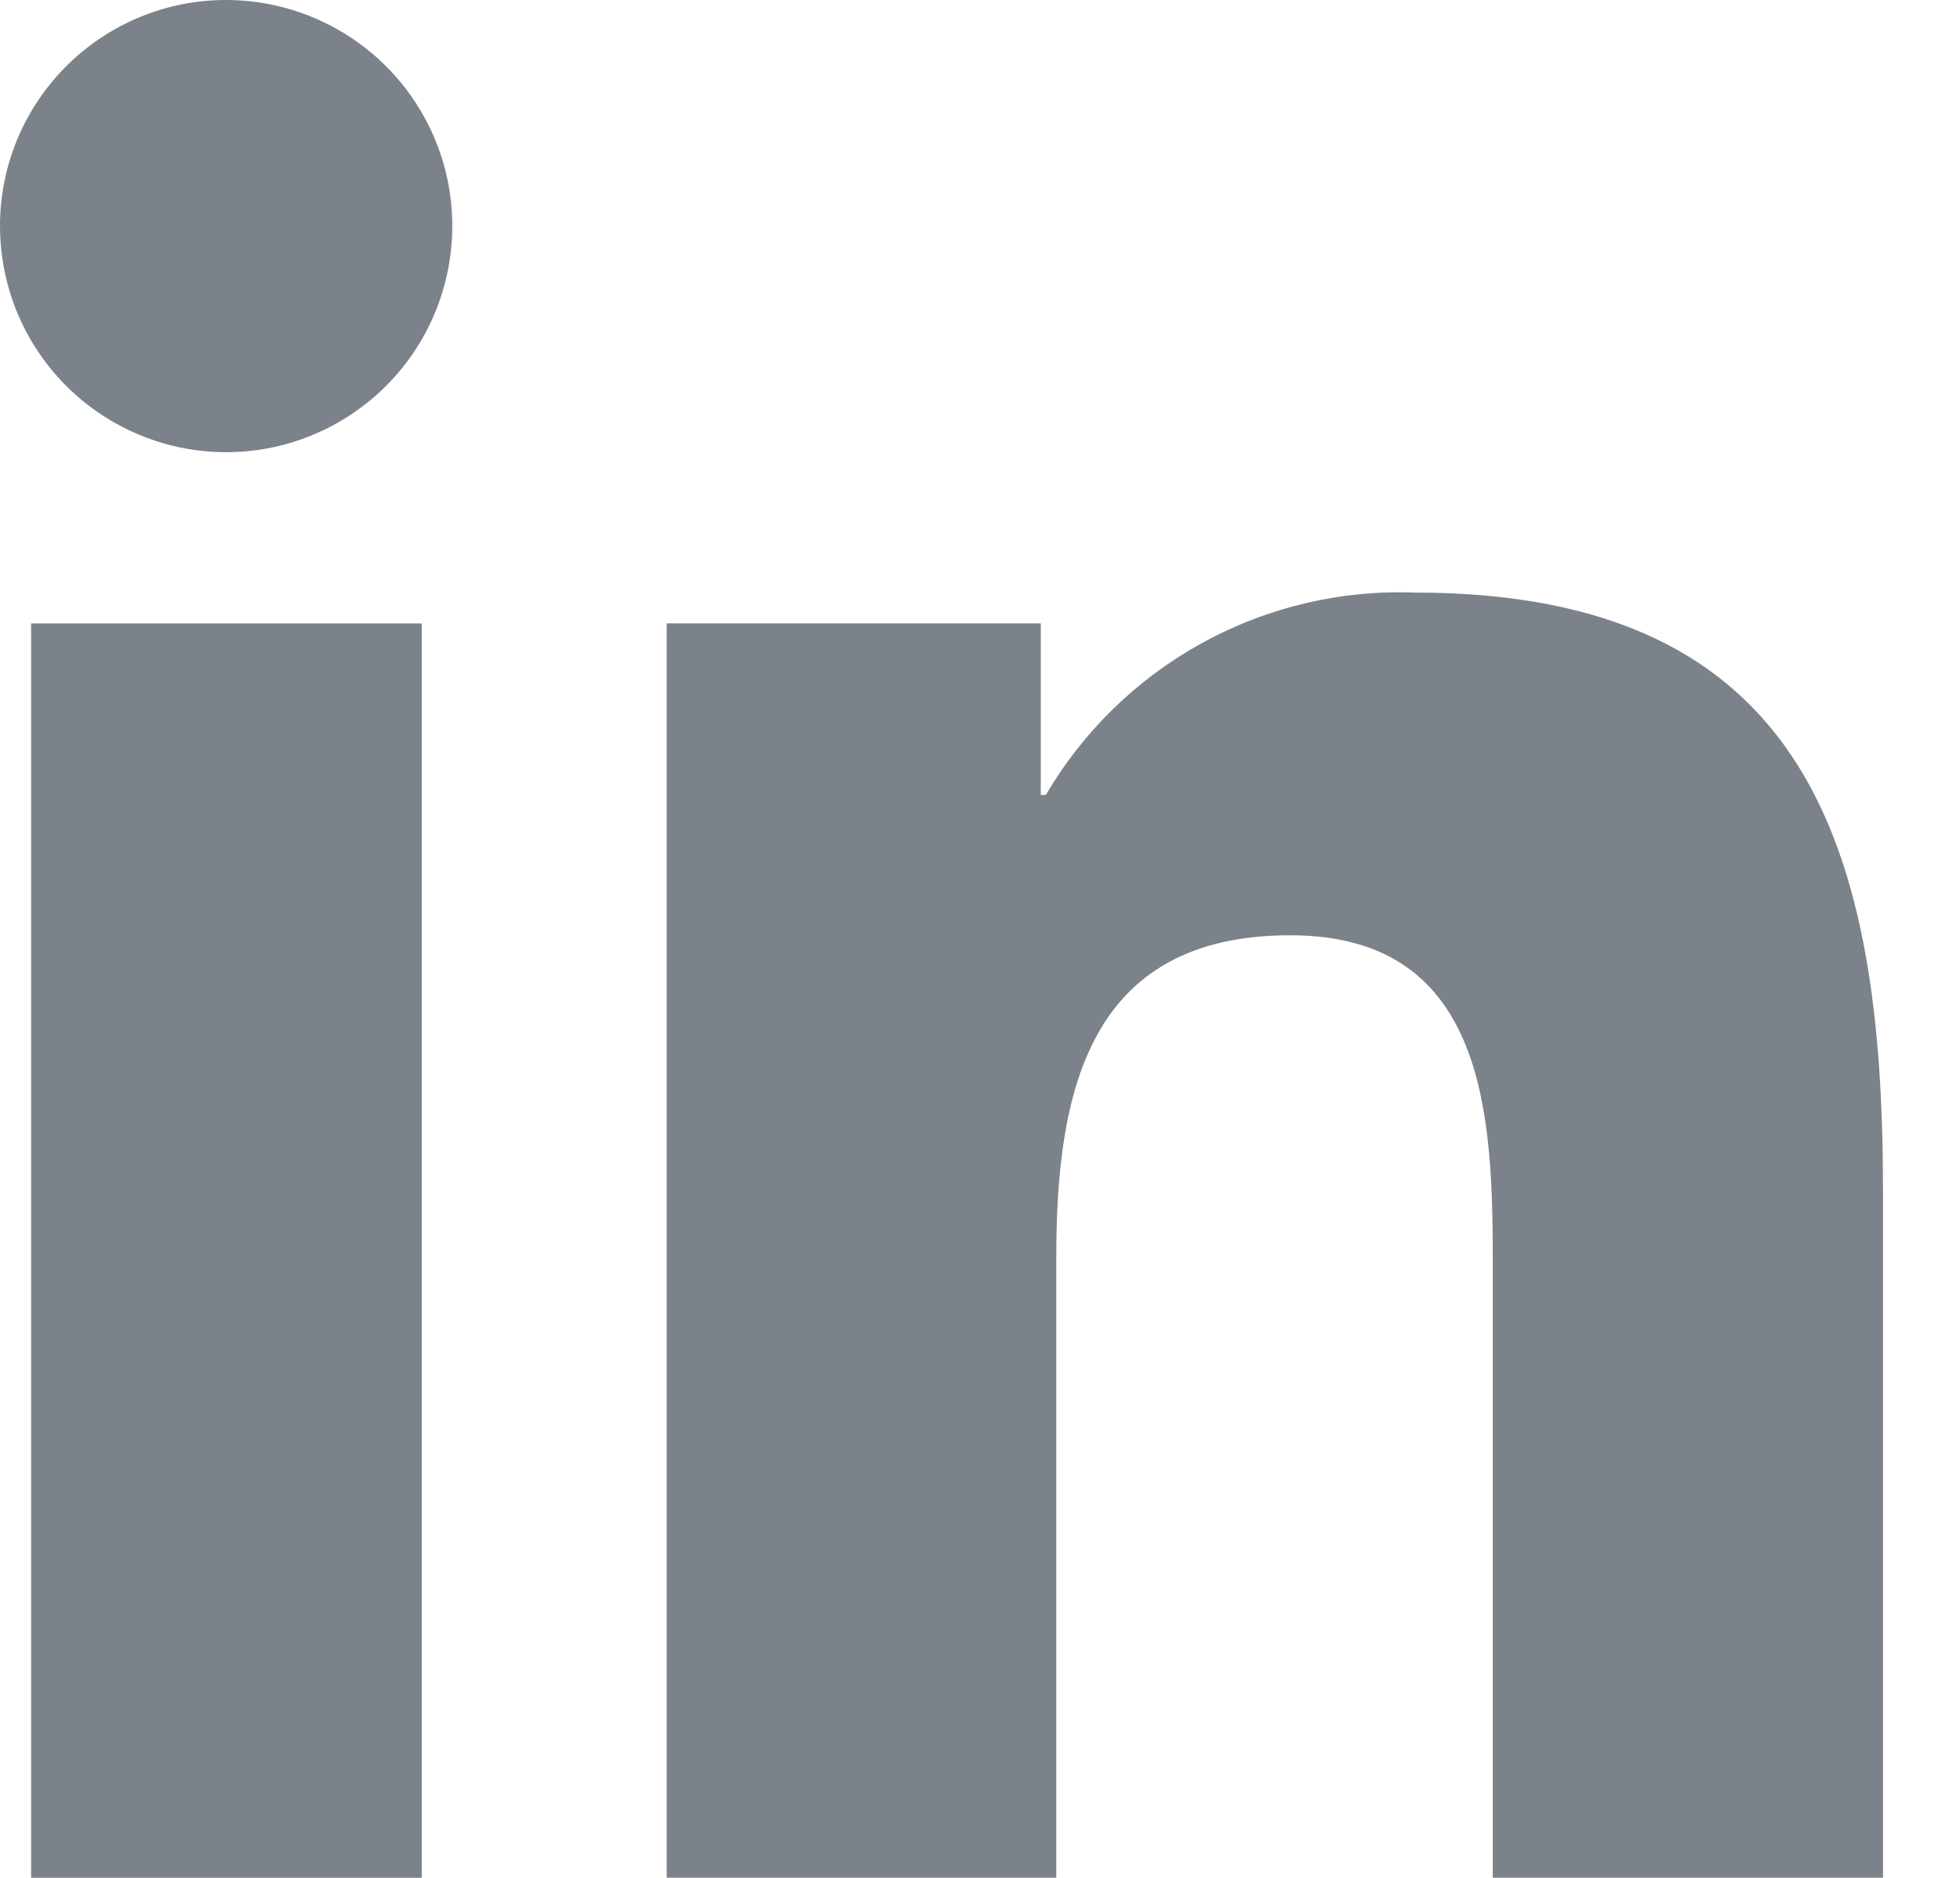
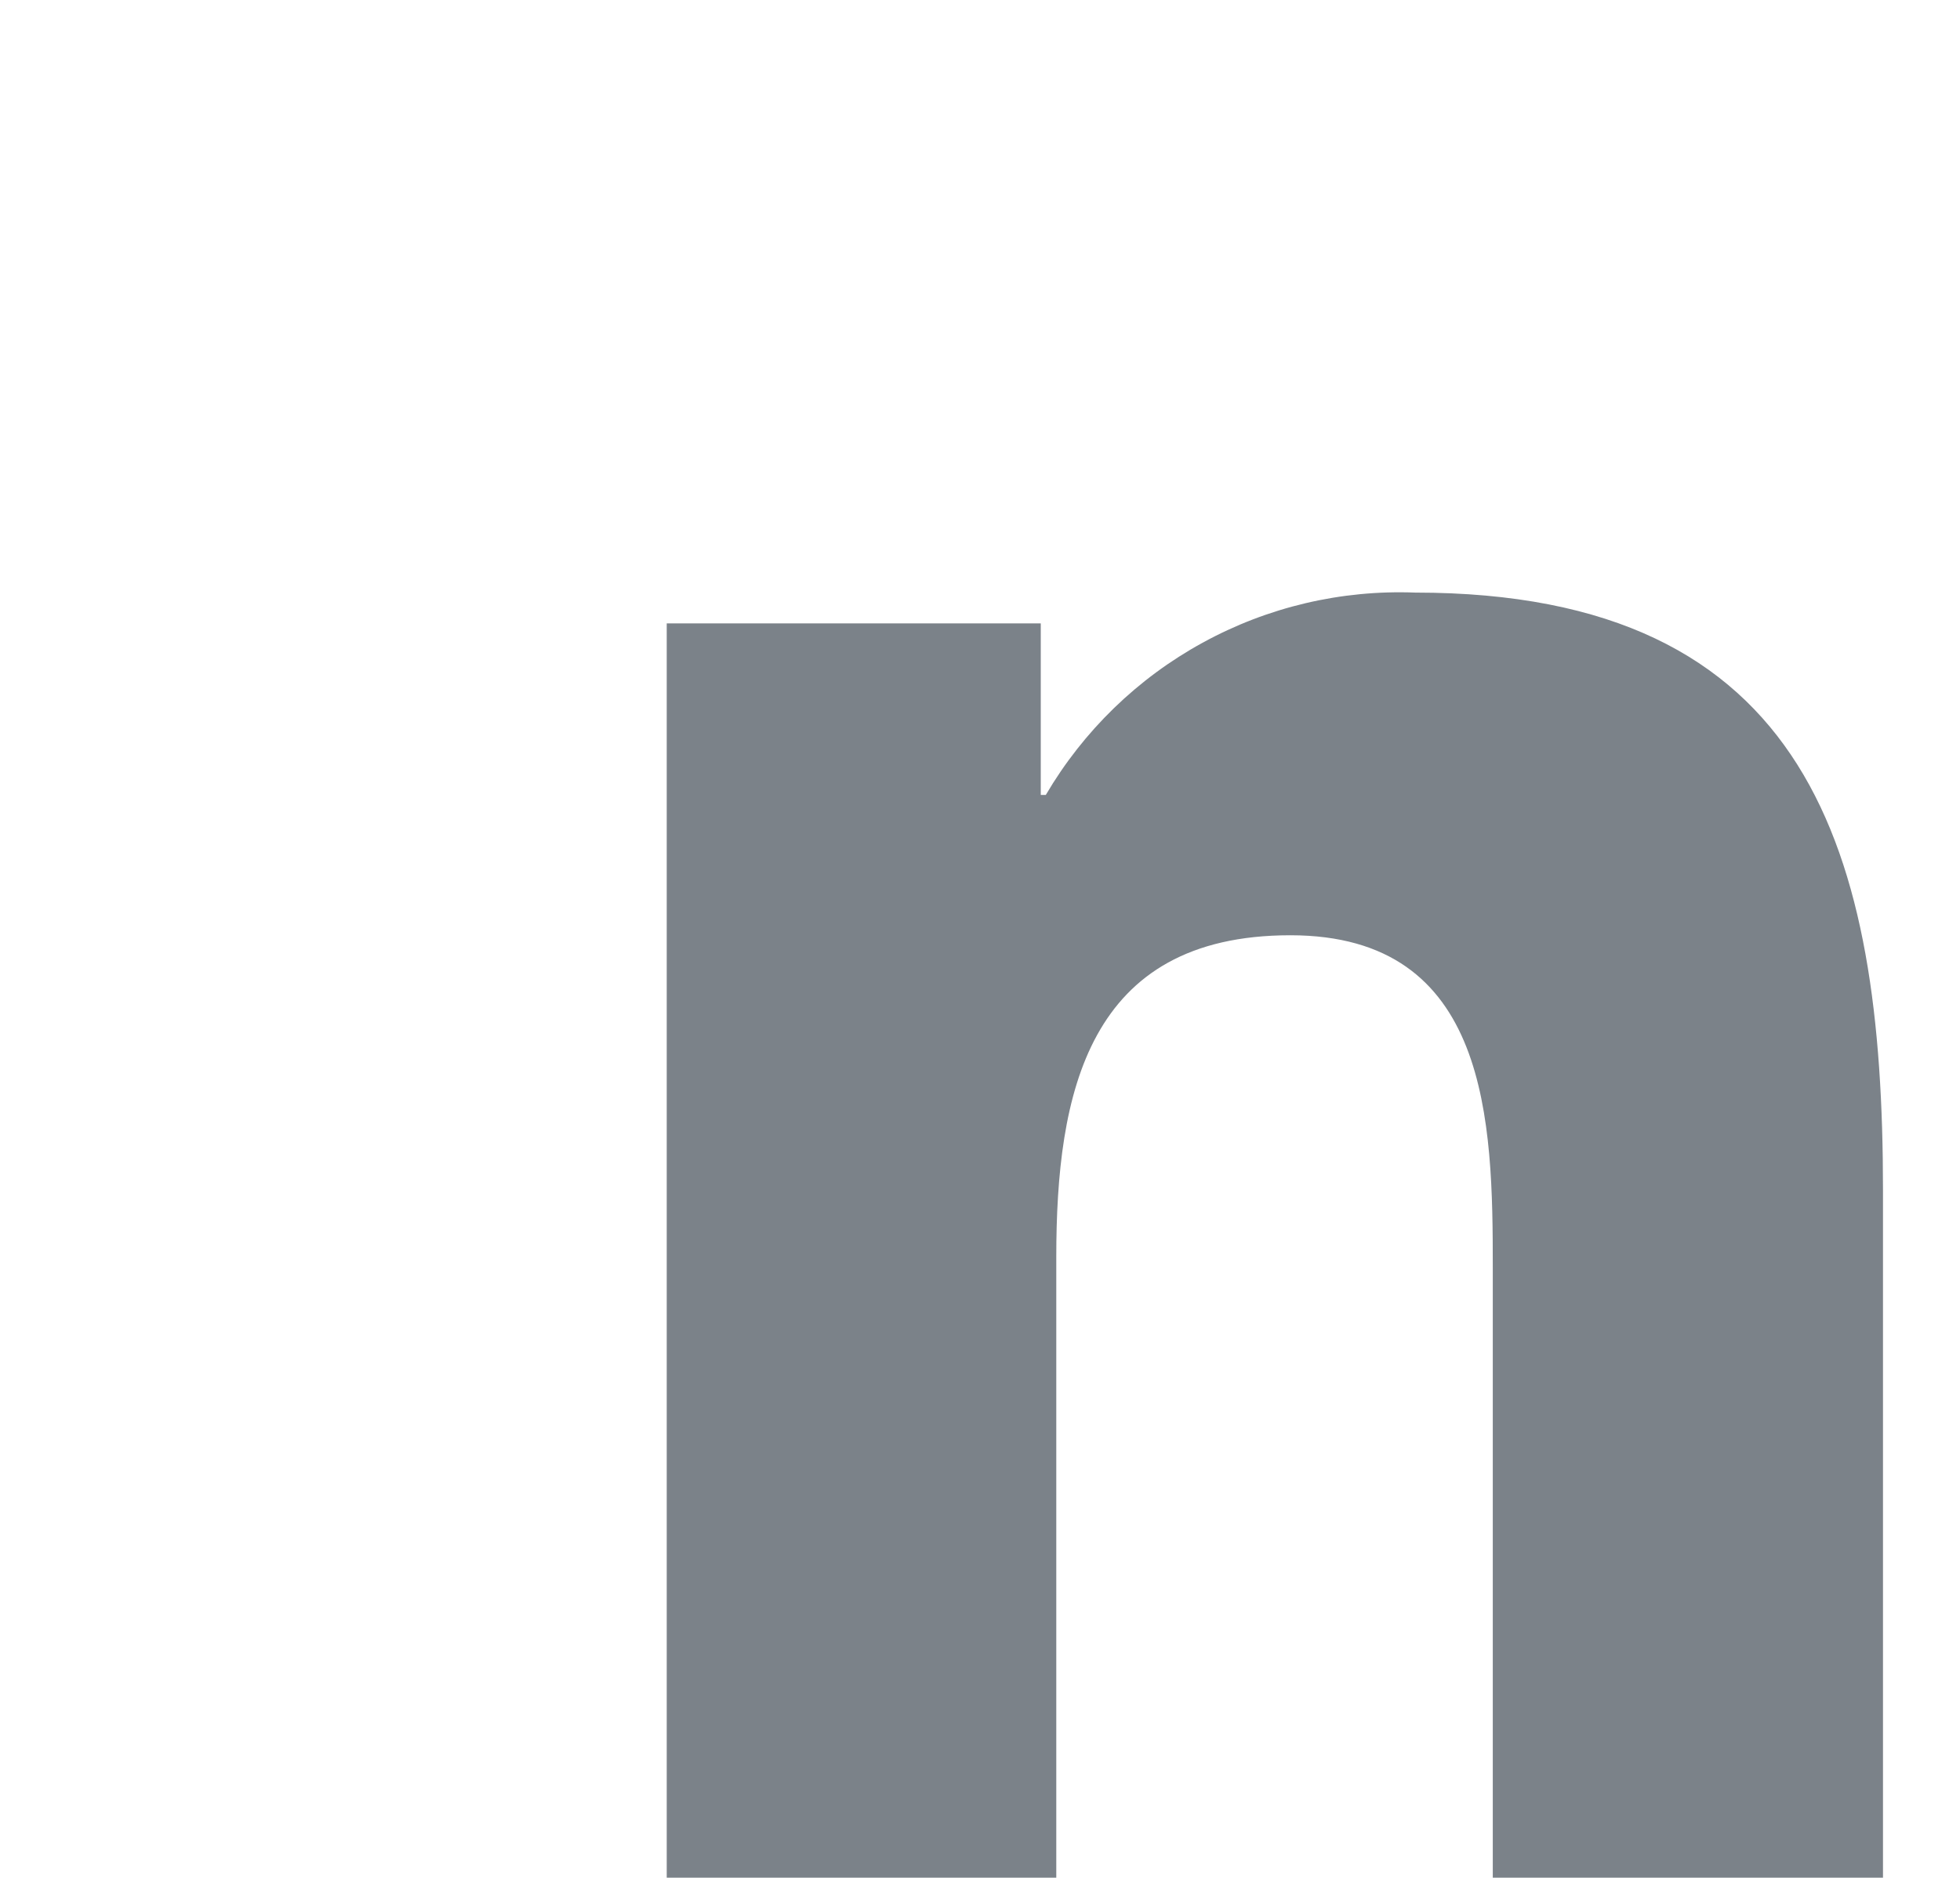
<svg xmlns="http://www.w3.org/2000/svg" width="24" height="23" viewBox="0 0 24 23" fill="none">
  <g id="Grupo 5539">
    <g id="Grupo 4369">
-       <path id="Caminho 6785" d="M0.381 7.636H5.164V22.999H0.381V7.636ZM2.773 4.02737e-06C3.32 0.001 3.855 0.164 4.31 0.469C4.765 0.773 5.12 1.206 5.329 1.712C5.538 2.219 5.592 2.775 5.484 3.312C5.377 3.849 5.113 4.342 4.725 4.729C4.337 5.116 3.844 5.379 3.307 5.486C2.769 5.592 2.213 5.537 1.707 5.326C1.201 5.116 0.769 4.761 0.465 4.305C0.161 3.85 -0 3.314 1.00481e-06 2.767C0 2.403 0.072 2.043 0.211 1.707C0.351 1.371 0.555 1.066 0.813 0.809C1.07 0.552 1.376 0.348 1.712 0.209C2.049 0.07 2.409 -0.001 2.773 4.02737e-06Z" fill="#7B8289" />
      <path id="Caminho 6786" d="M8.164 7.635H12.744V9.736H12.806C13.266 8.953 13.929 8.308 14.726 7.872C15.522 7.435 16.422 7.223 17.33 7.258C22.169 7.258 23.057 10.437 23.057 14.576V22.998H18.279V15.528C18.279 13.745 18.243 11.455 15.8 11.455C13.314 11.455 12.934 13.395 12.934 15.399V22.998H8.164V7.635Z" fill="#7B8289" />
    </g>
  </g>
</svg>